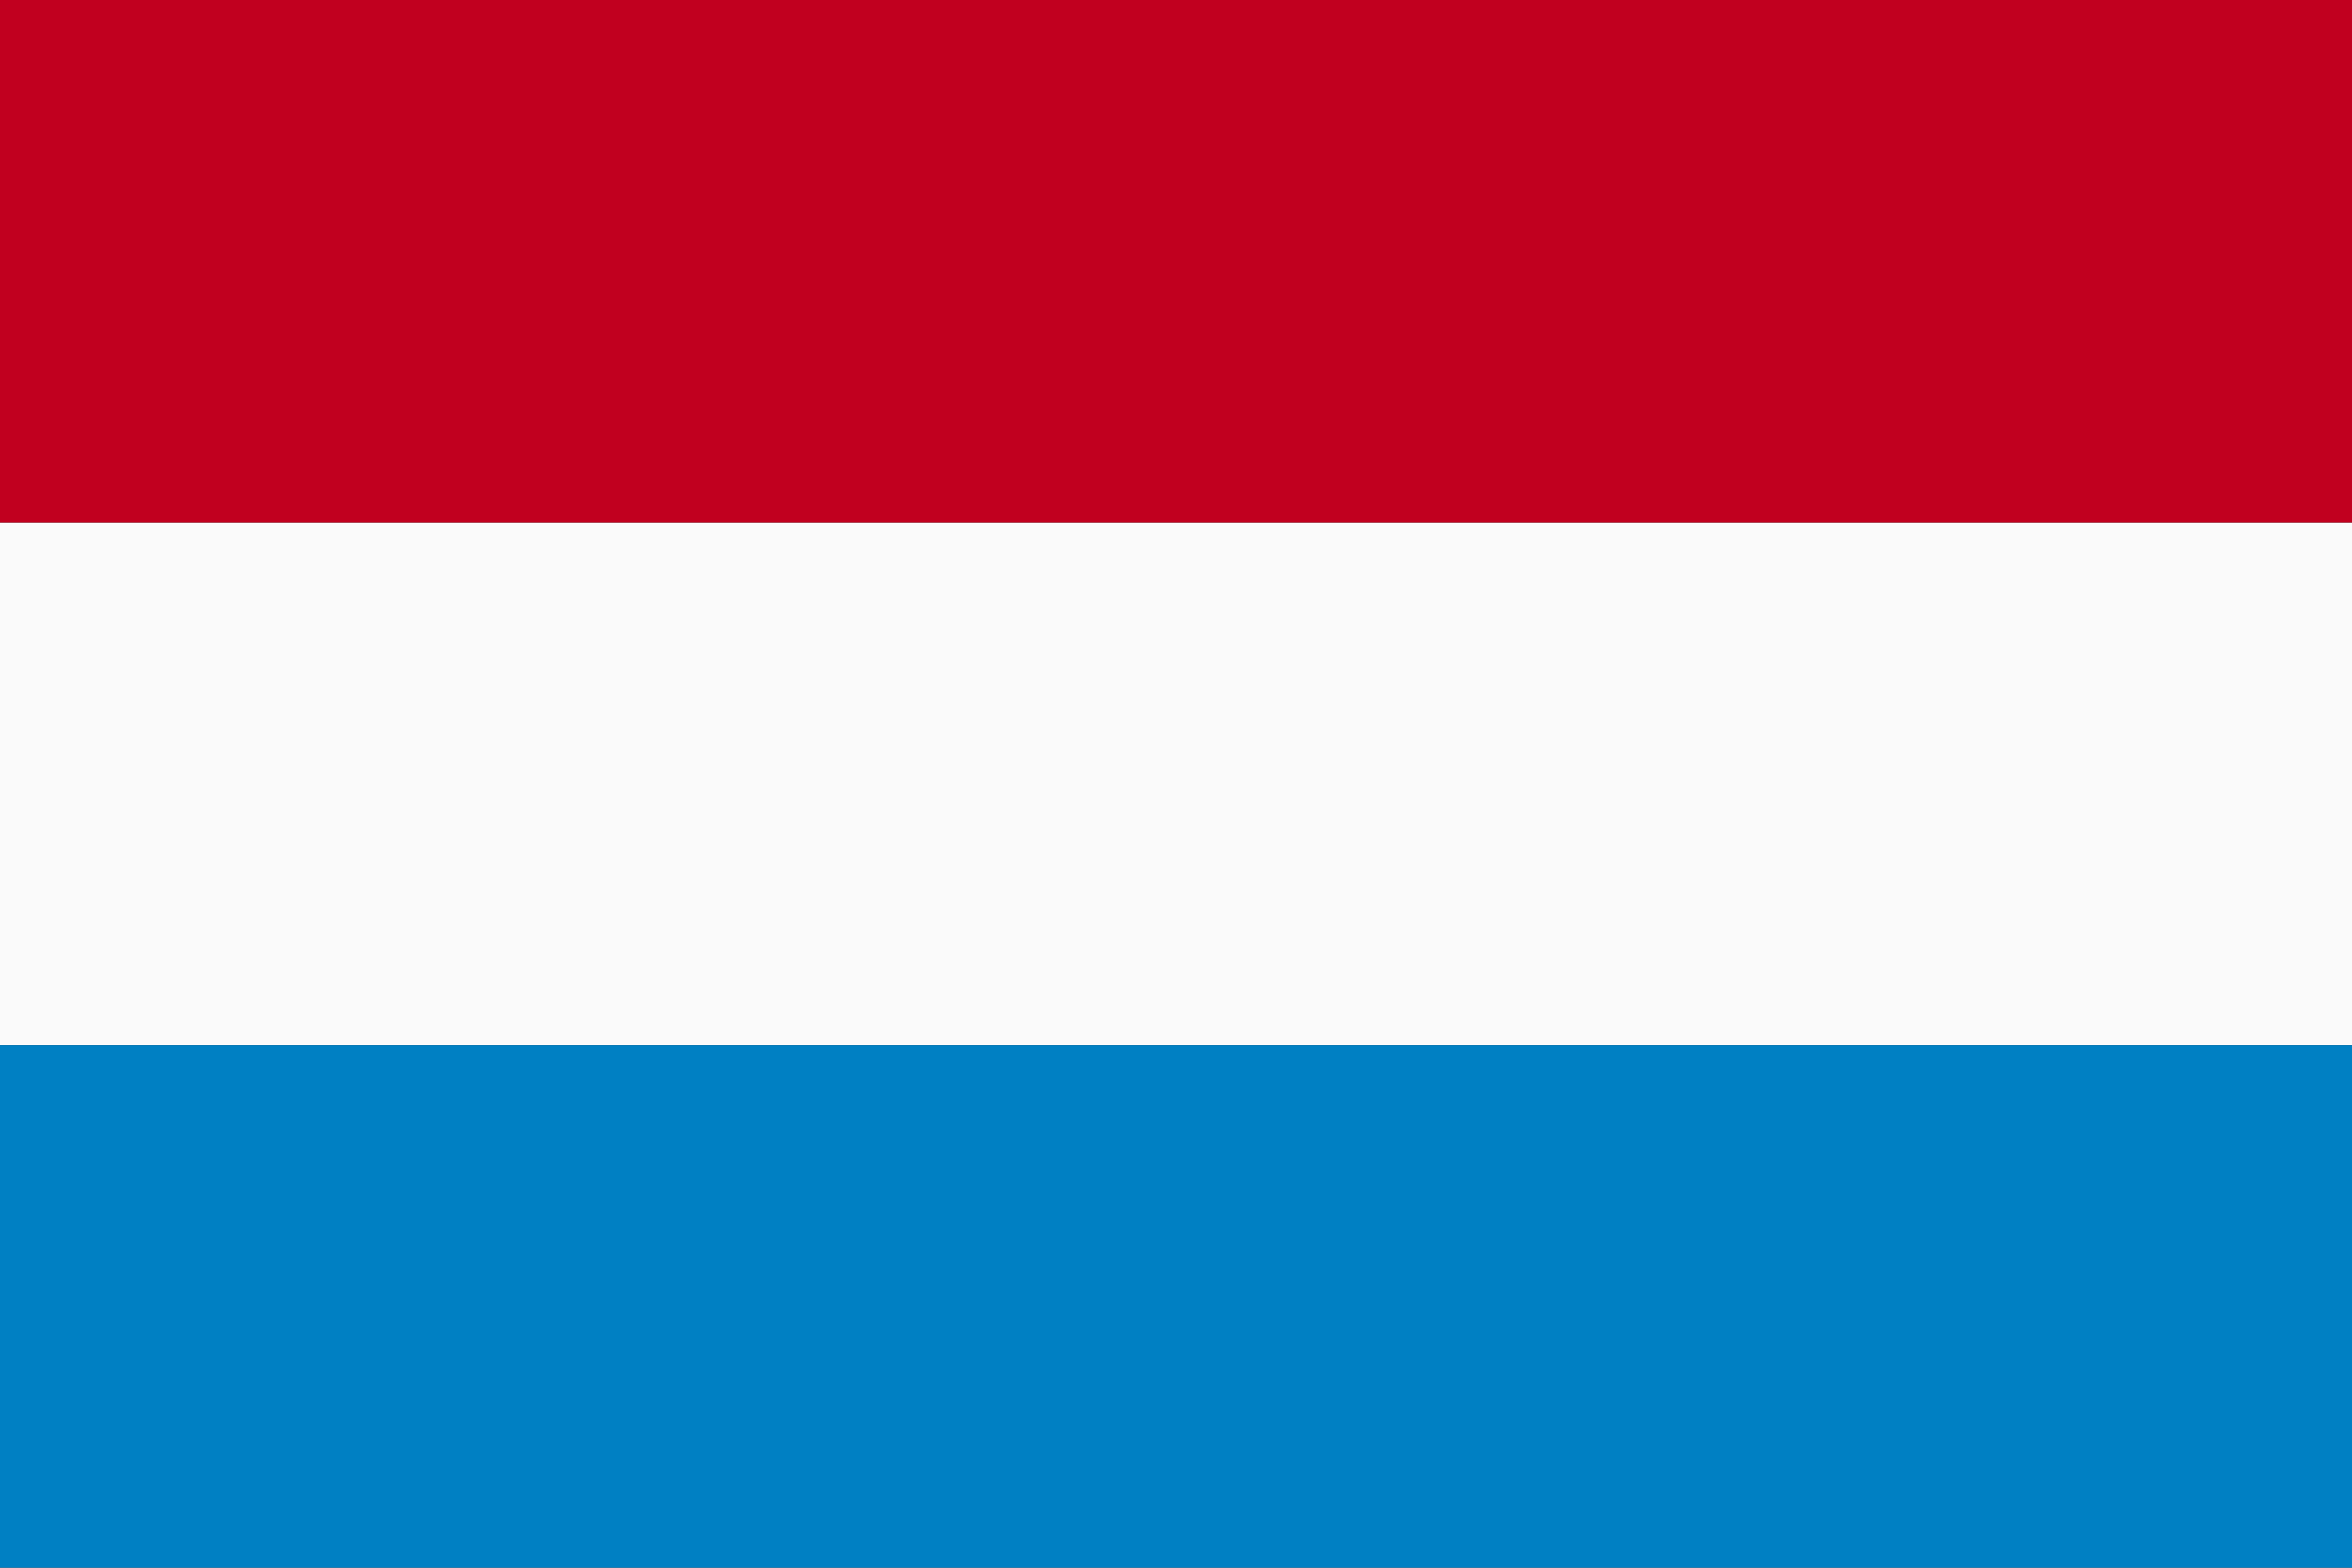
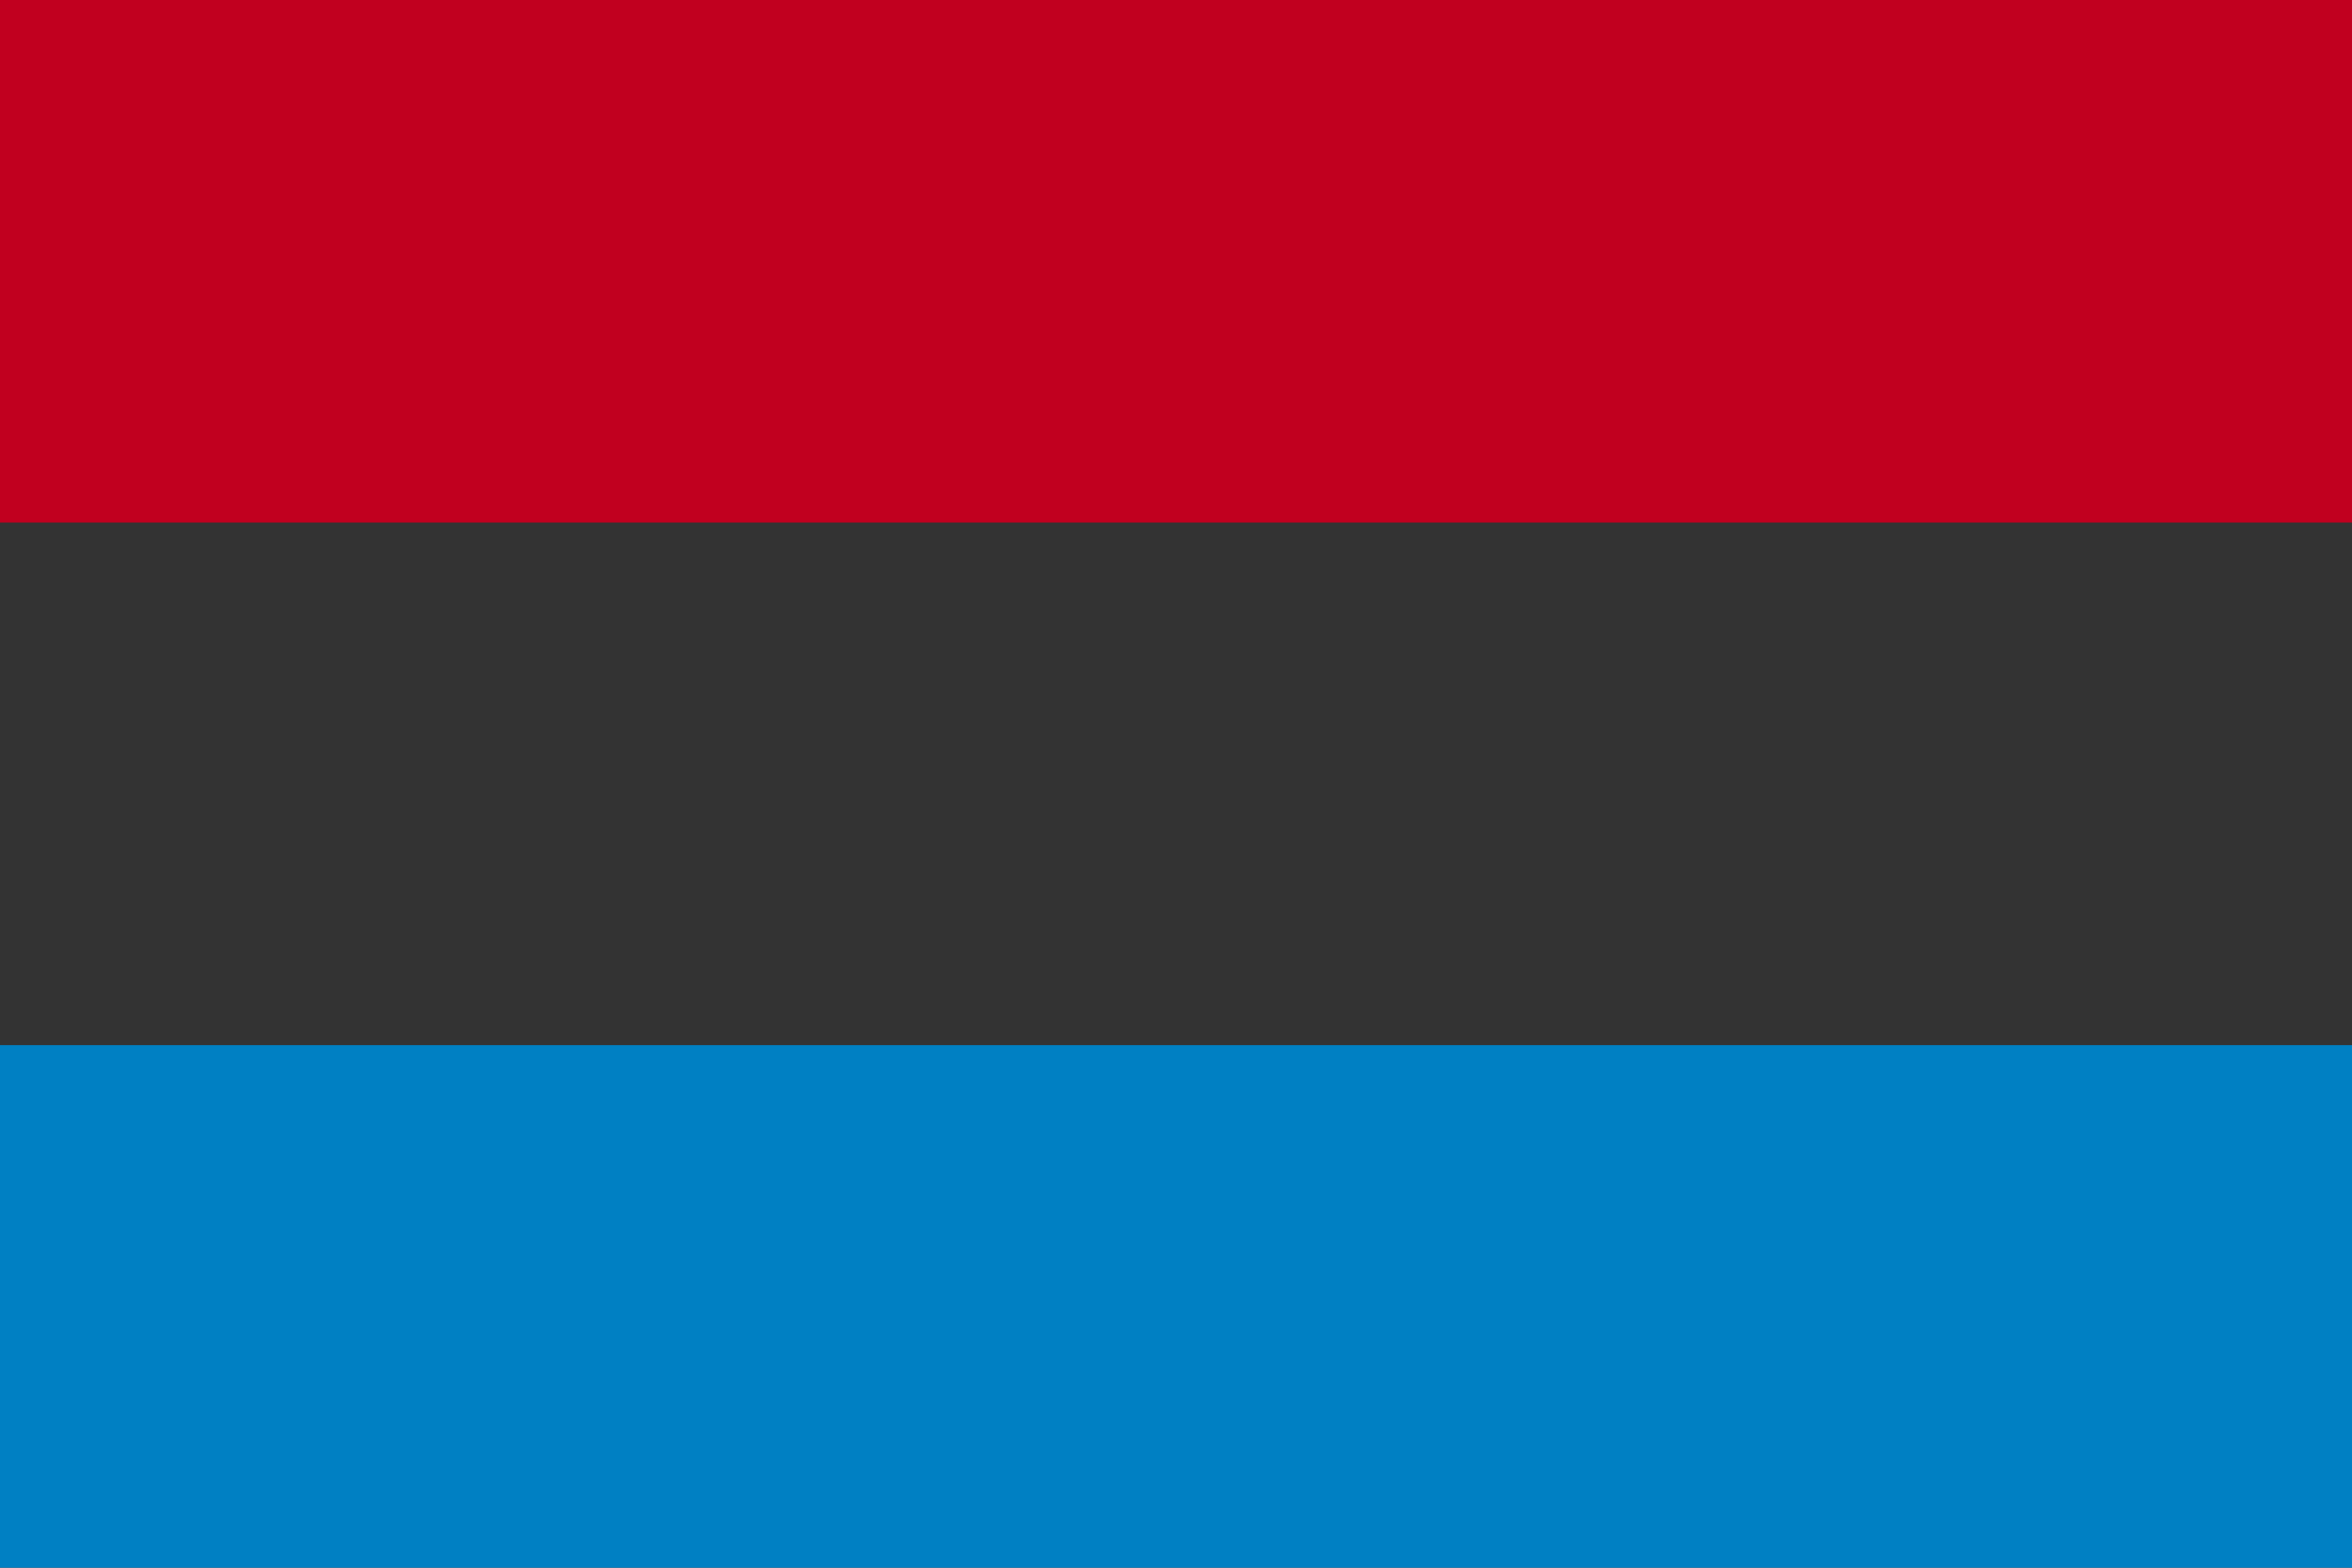
<svg xmlns="http://www.w3.org/2000/svg" width="24" height="16" viewBox="0 0 24 16" fill="none">
  <rect x="0" y="0" width="24" height="16" fill="#333333" stroke="none" />
-   <path d="M24 5.333H0V10.667H24V5.333Z" fill="#FAFAFA" />
  <path d="M24 -0.001H0V5.333H24V-0.001Z" fill="#C1001F" />
-   <path d="M24 10.667H0V16.001H24V10.667Z" fill="#0080C3" />
+   <path d="M24 10.667H0V16.001H24Z" fill="#0080C3" />
</svg>